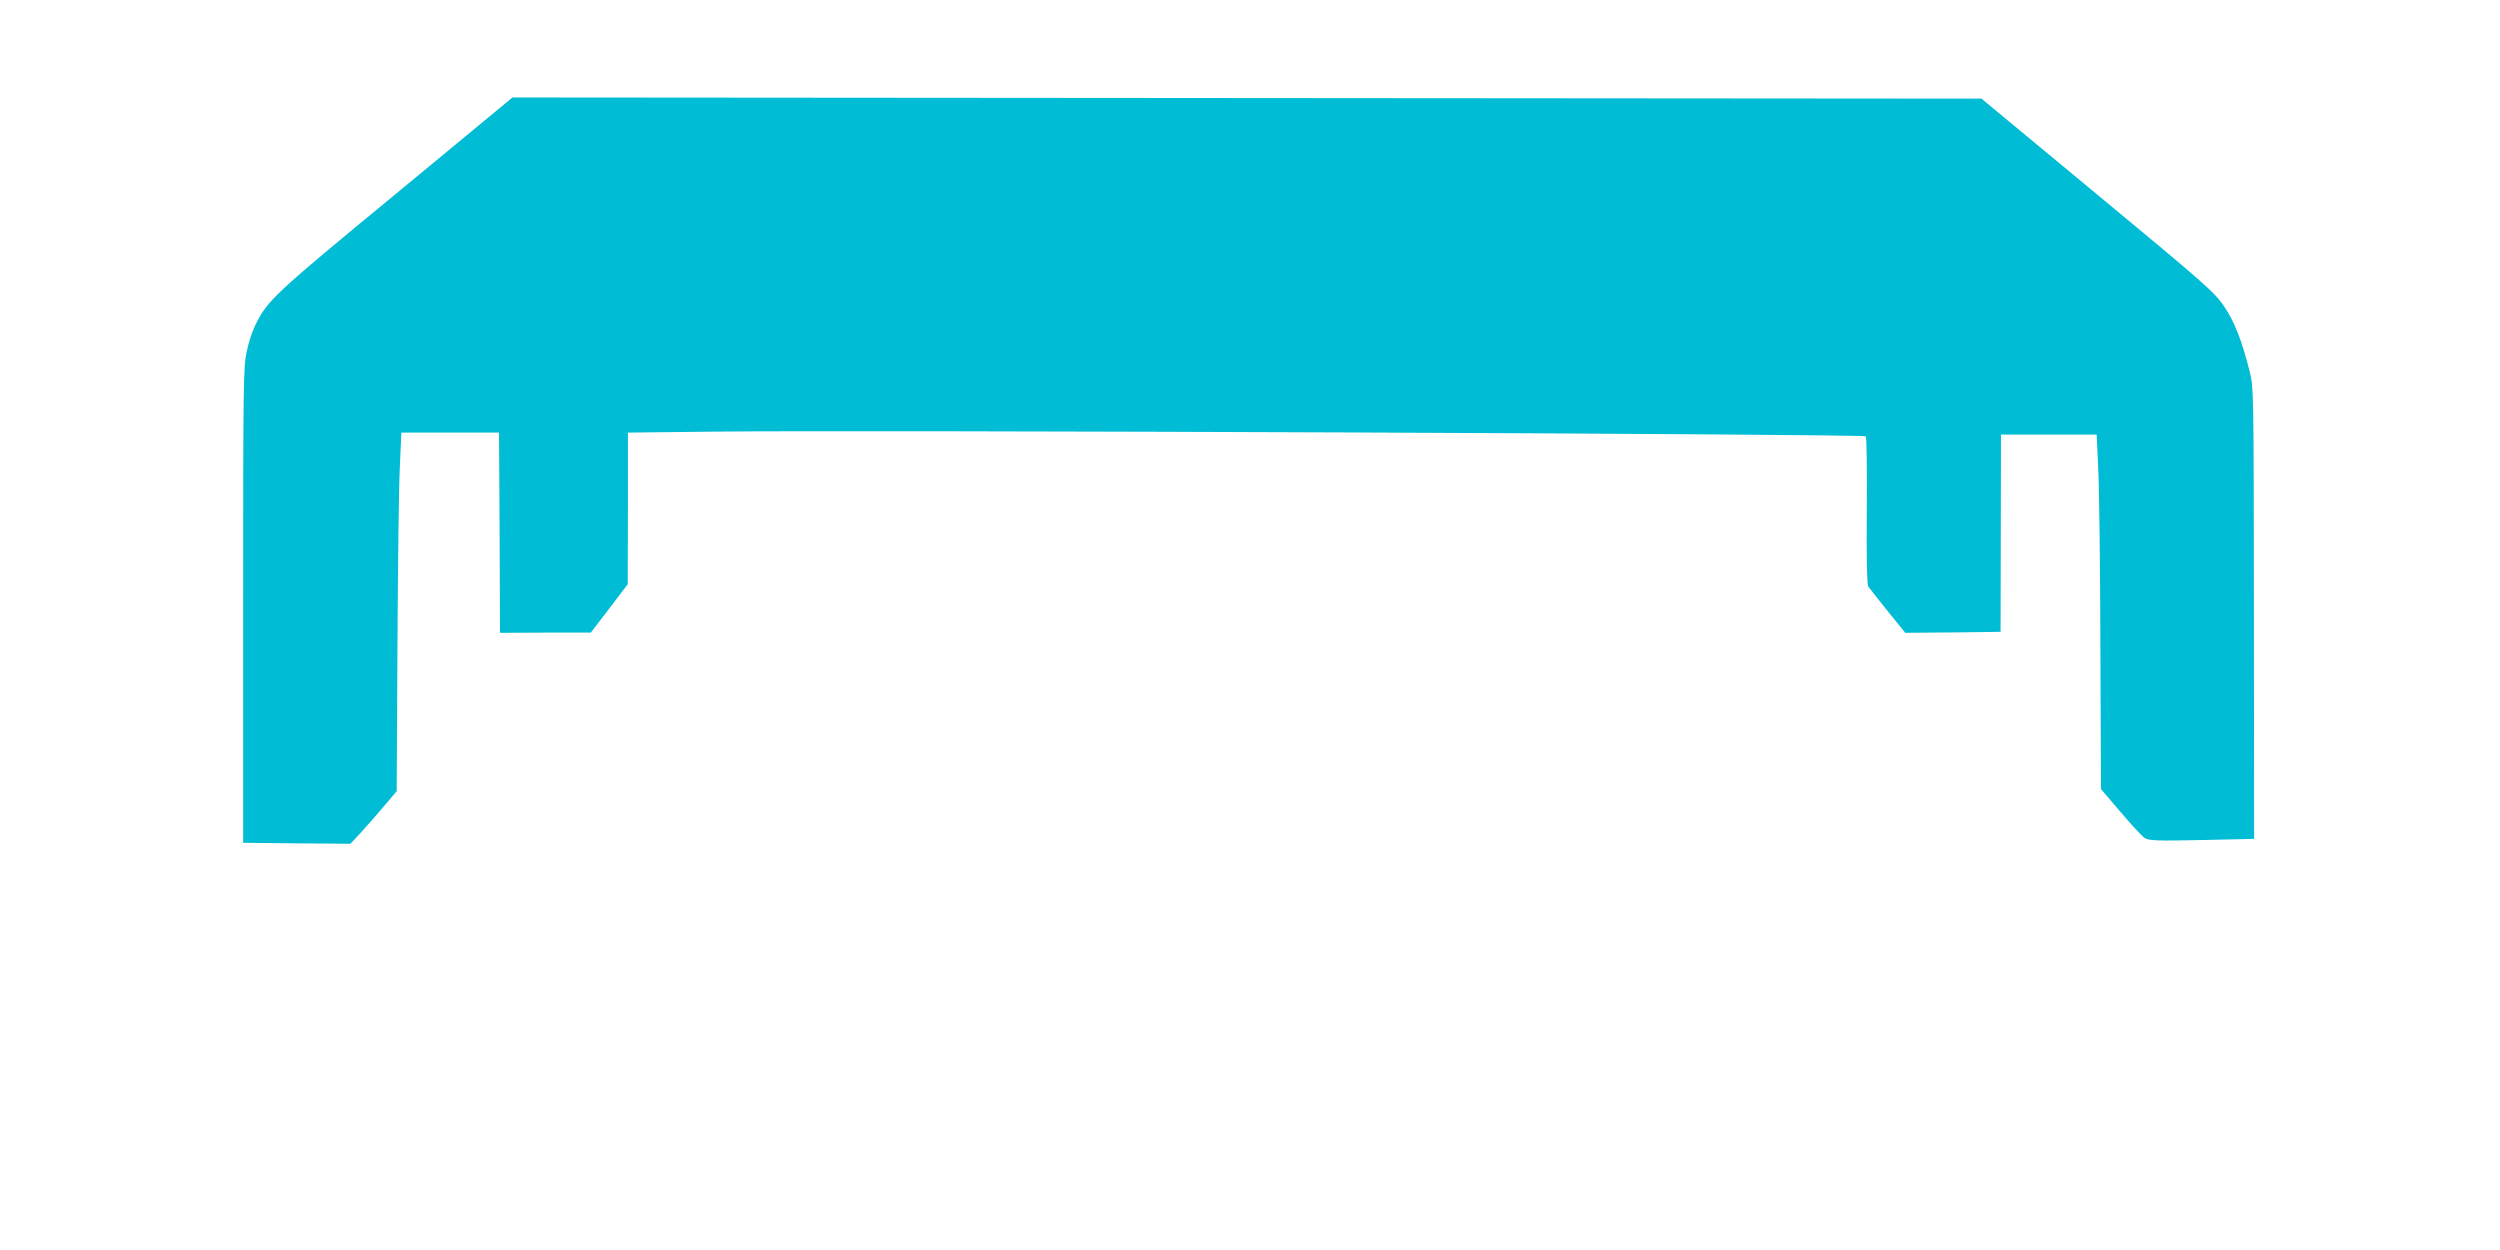
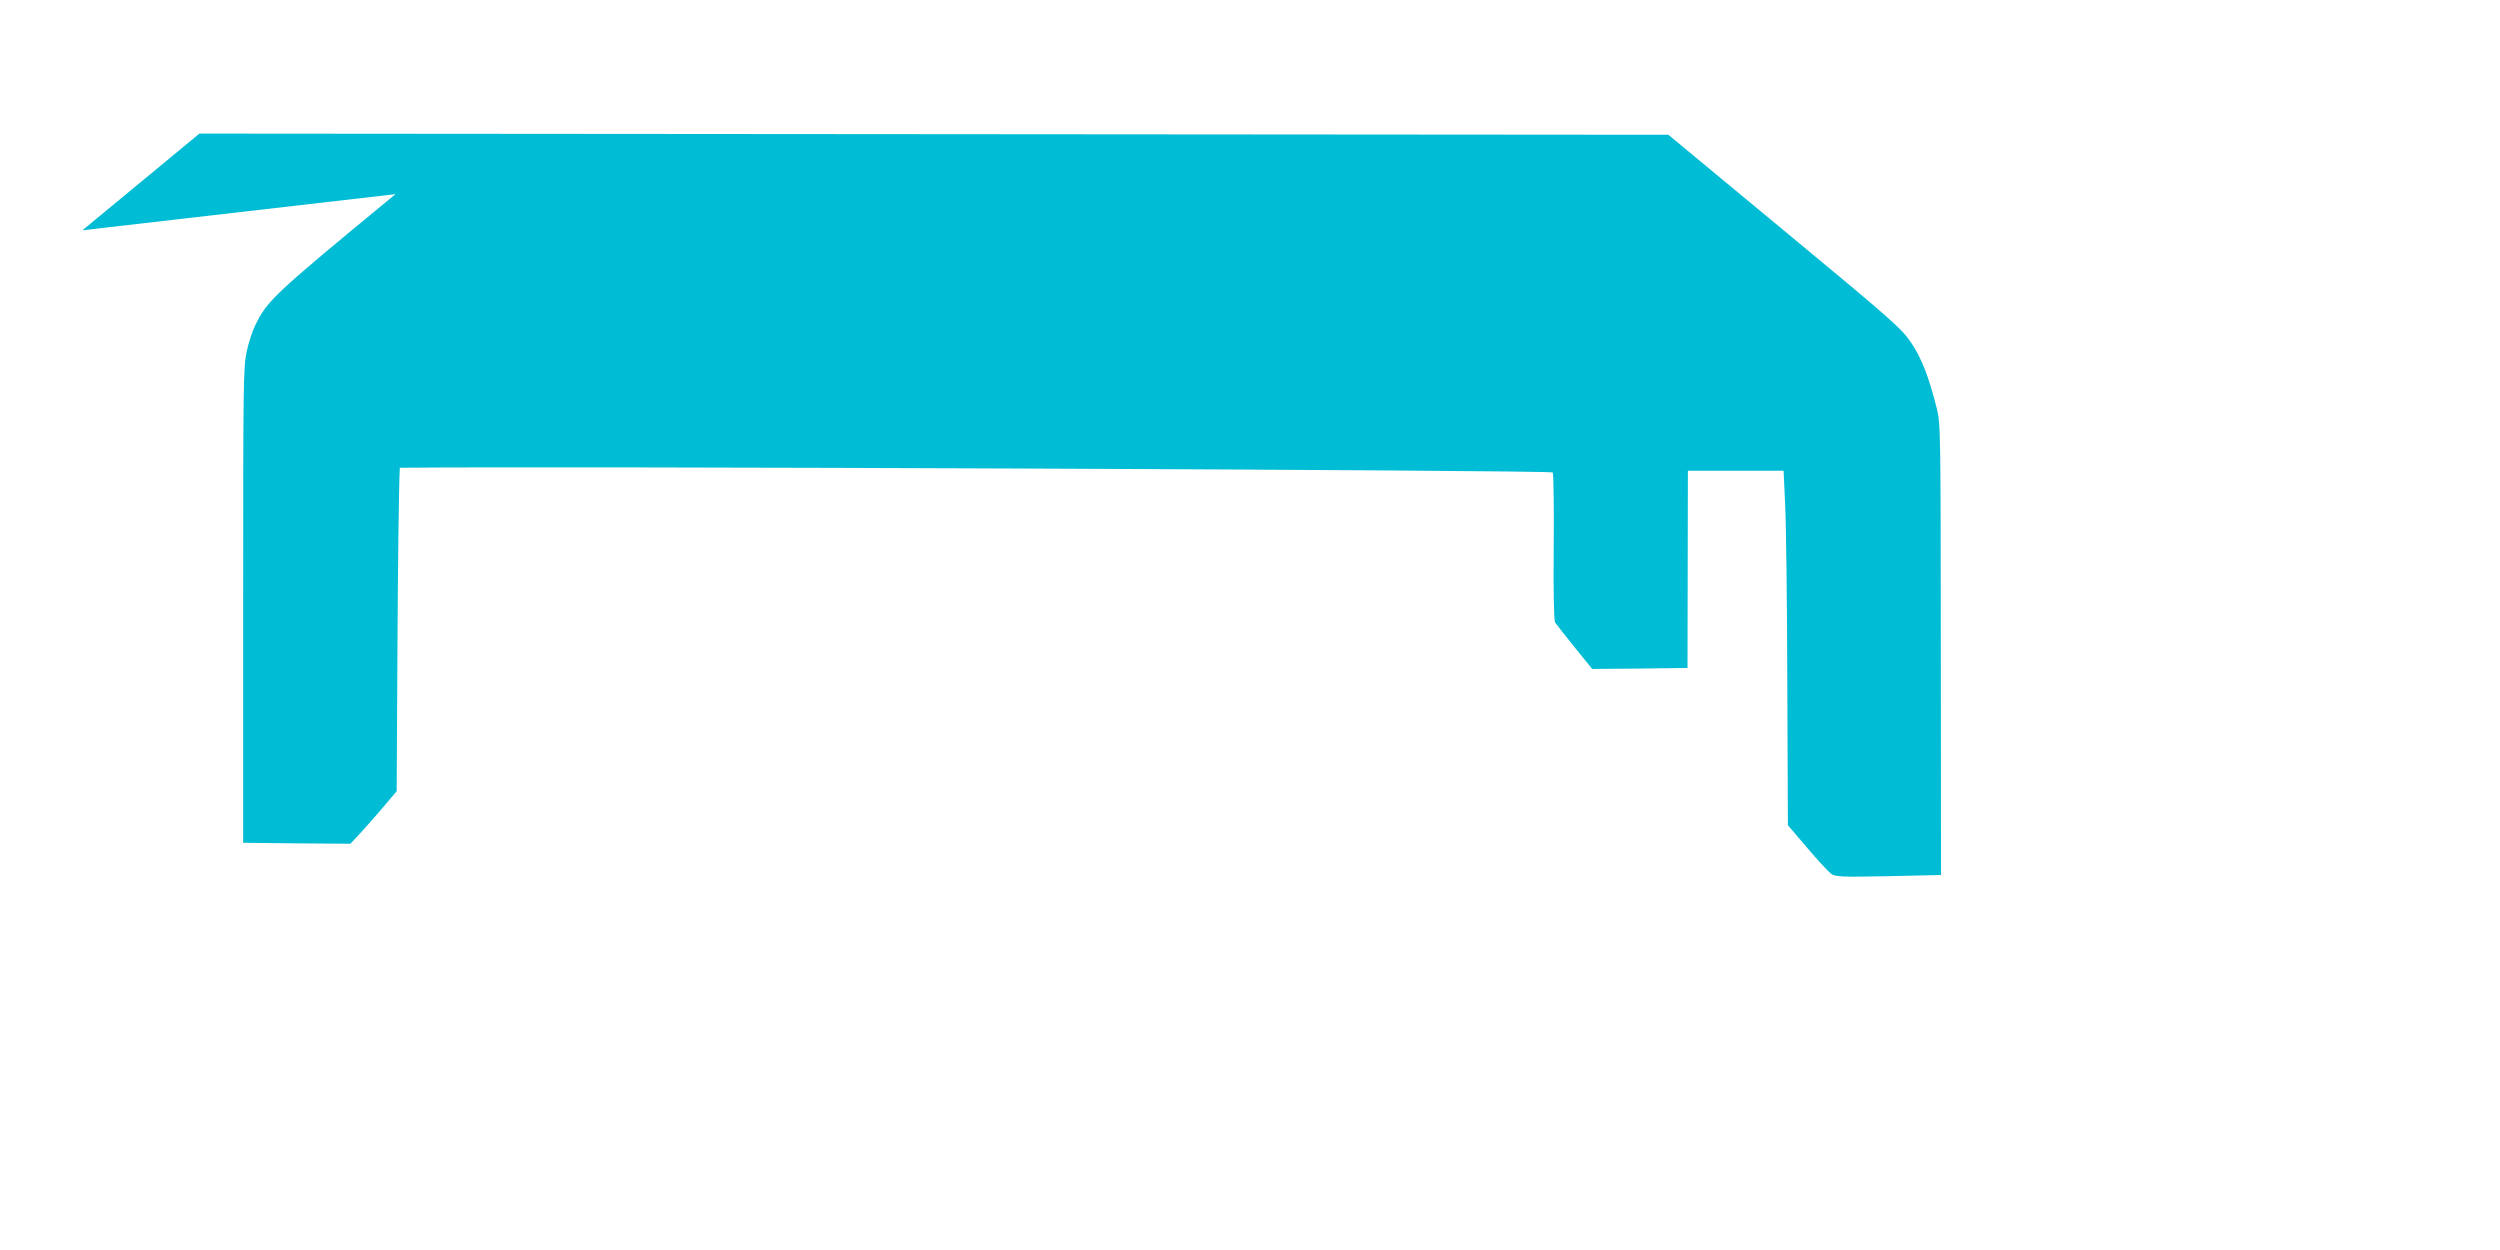
<svg xmlns="http://www.w3.org/2000/svg" version="1.0" width="1280pt" height="640pt" viewBox="0 0 1280 640" preserveAspectRatio="xMidYMid meet">
  <g transform="translate(0,640) scale(0.1,-0.1)" fill="#00bcd4" stroke="none">
-     <path d="M2025 5406 c-625 -515 -655 -543 -718 -671 -14 -27 -34 -88 -44 -135 -17 -80 -18 -161 -18 -1300 l0 -1215 274 -3 275 -2 47 50 c25 27 79 88 118 134 l72 85 4 738 c2 406 7 819 12 918 l8 180 250 0 250 0 3 -512 2 -513 233 1 232 0 95 124 94 124 1 388 0 388 435 5 c790 9 5894 -12 5903 -24 4 -6 7 -177 5 -381 -2 -233 1 -376 7 -387 6 -9 51 -66 100 -127 l90 -111 244 2 244 3 1 505 1 505 245 0 245 0 8 -175 c5 -96 10 -505 11 -907 l3 -733 99 -116 c54 -64 110 -124 124 -134 22 -14 54 -16 293 -11 l268 6 -1 1155 c-1 1121 -1 1157 -21 1235 -40 160 -78 258 -132 337 -48 71 -95 113 -647 570 l-595 493 -3760 3 -3761 3 -599 -495z" />
+     <path d="M2025 5406 c-625 -515 -655 -543 -718 -671 -14 -27 -34 -88 -44 -135 -17 -80 -18 -161 -18 -1300 l0 -1215 274 -3 275 -2 47 50 c25 27 79 88 118 134 l72 85 4 738 c2 406 7 819 12 918 c790 9 5894 -12 5903 -24 4 -6 7 -177 5 -381 -2 -233 1 -376 7 -387 6 -9 51 -66 100 -127 l90 -111 244 2 244 3 1 505 1 505 245 0 245 0 8 -175 c5 -96 10 -505 11 -907 l3 -733 99 -116 c54 -64 110 -124 124 -134 22 -14 54 -16 293 -11 l268 6 -1 1155 c-1 1121 -1 1157 -21 1235 -40 160 -78 258 -132 337 -48 71 -95 113 -647 570 l-595 493 -3760 3 -3761 3 -599 -495z" />
  </g>
</svg>